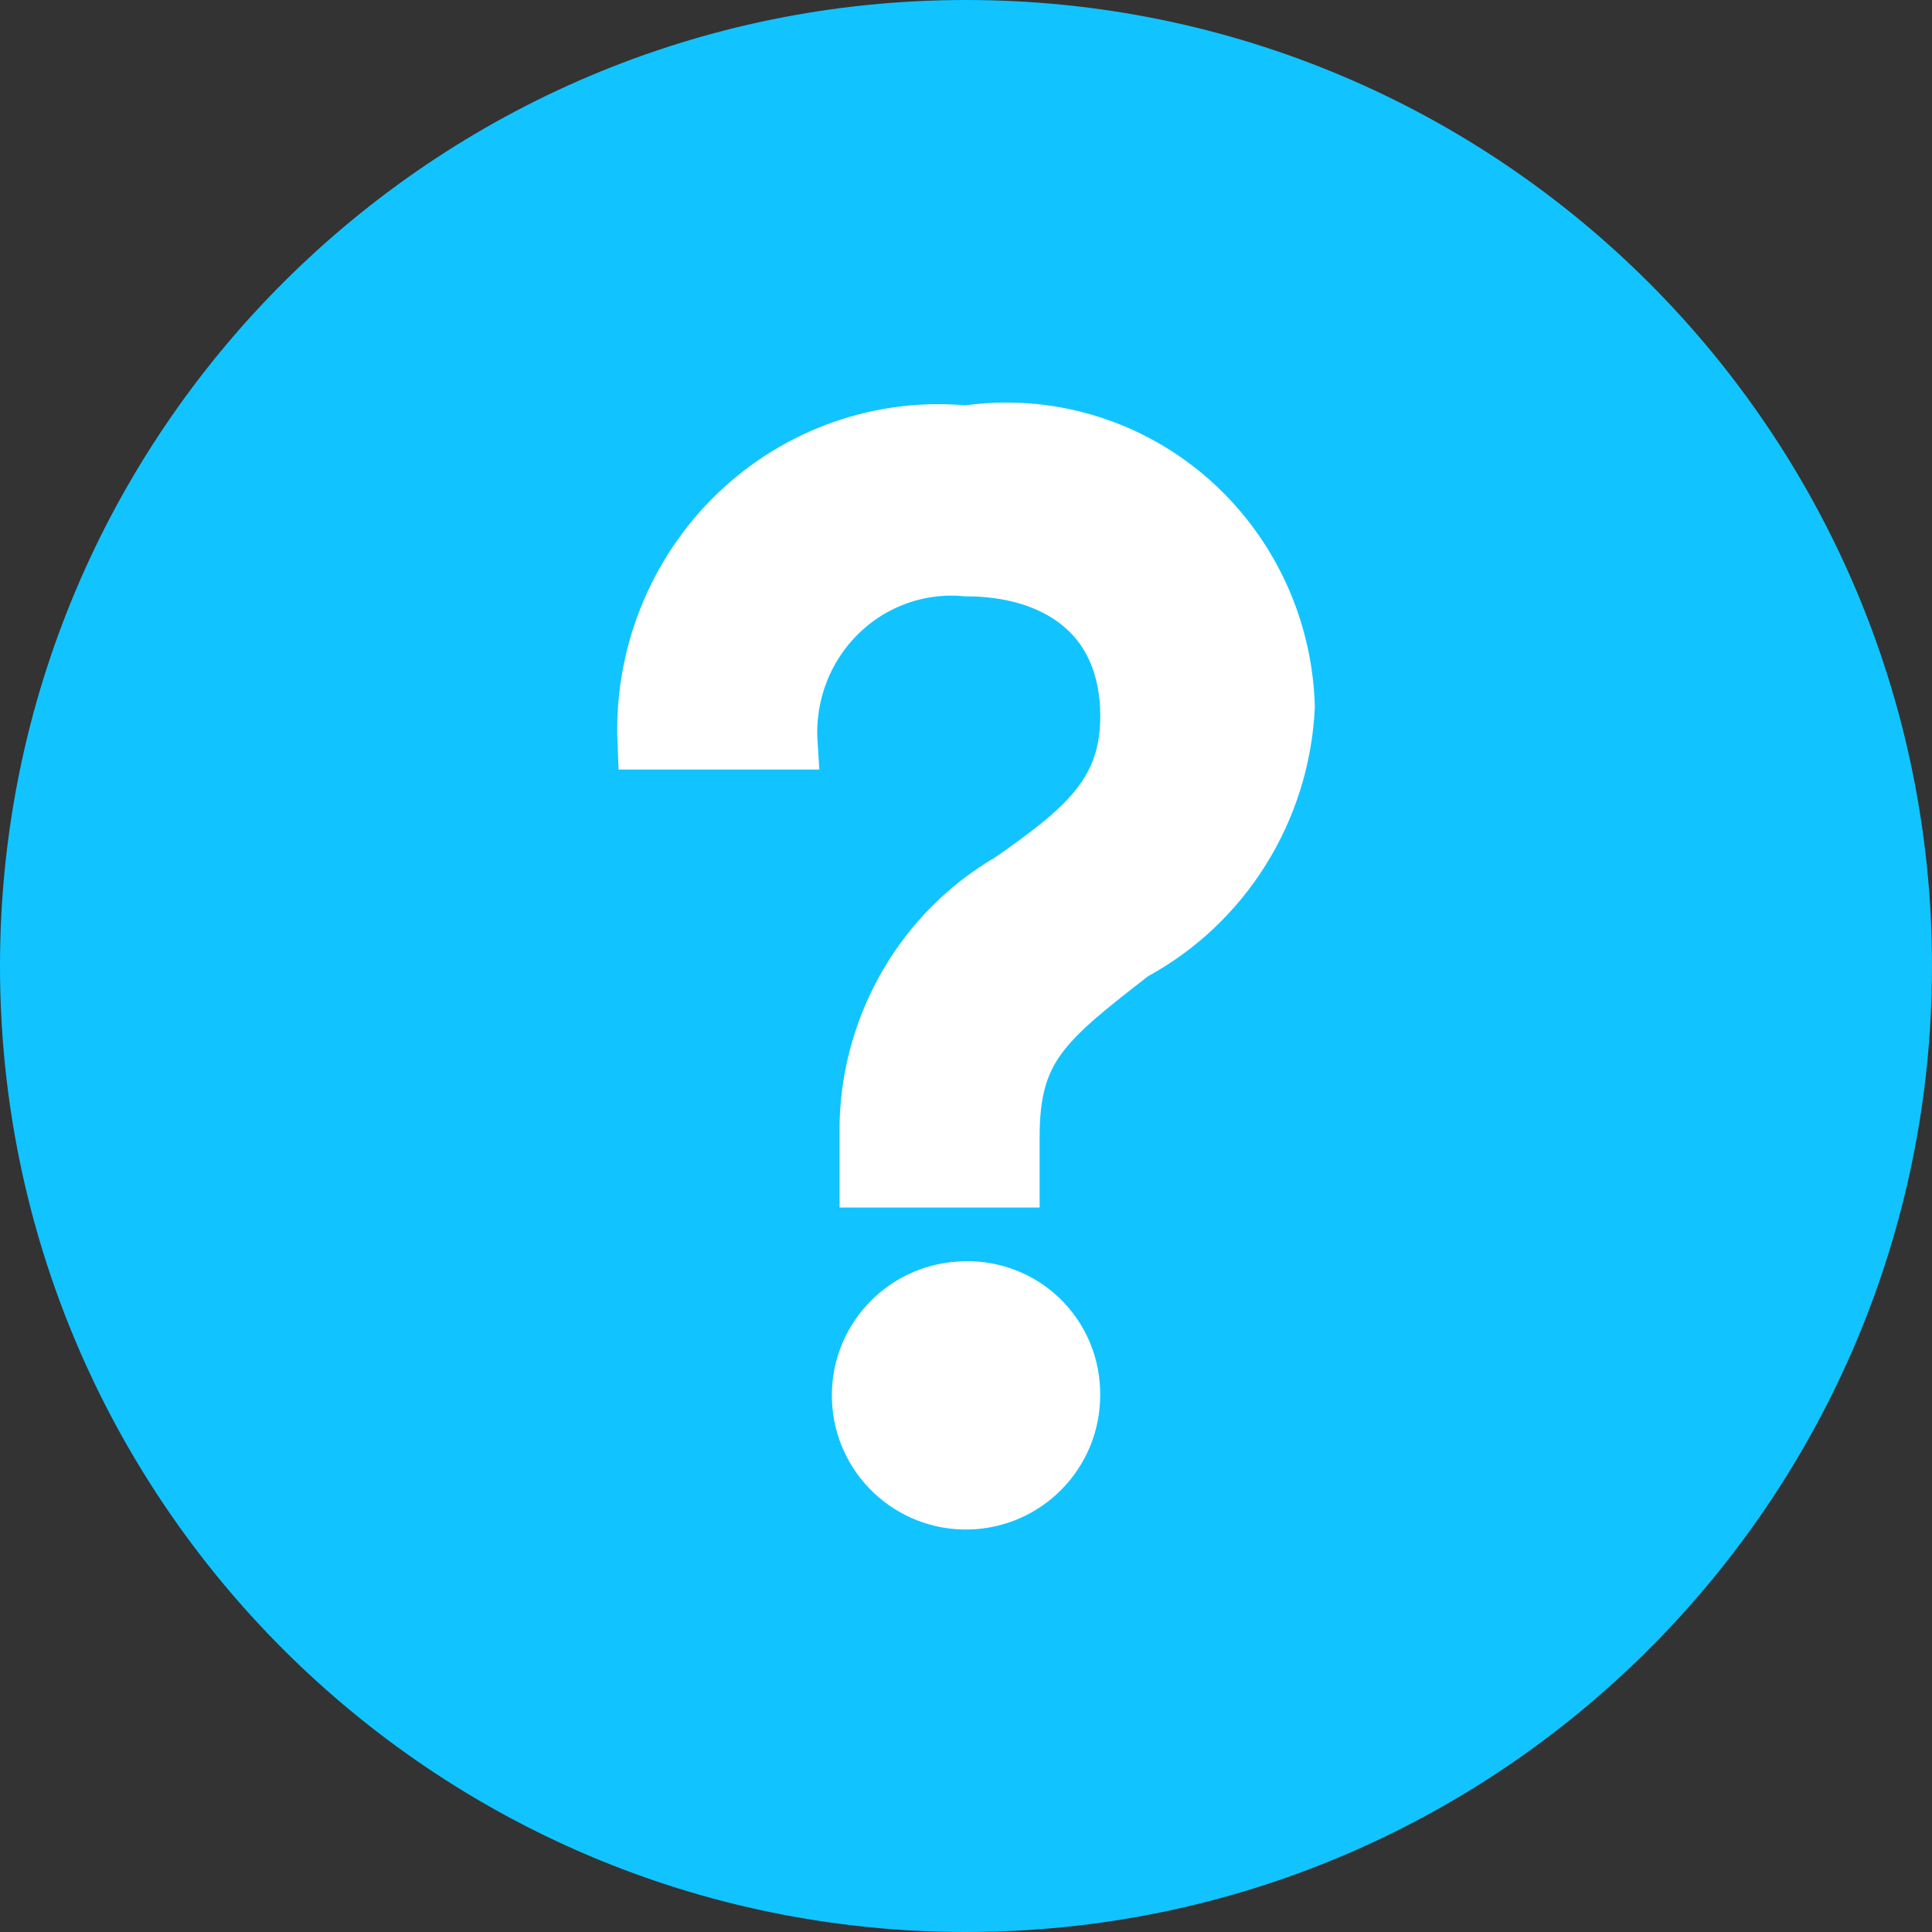
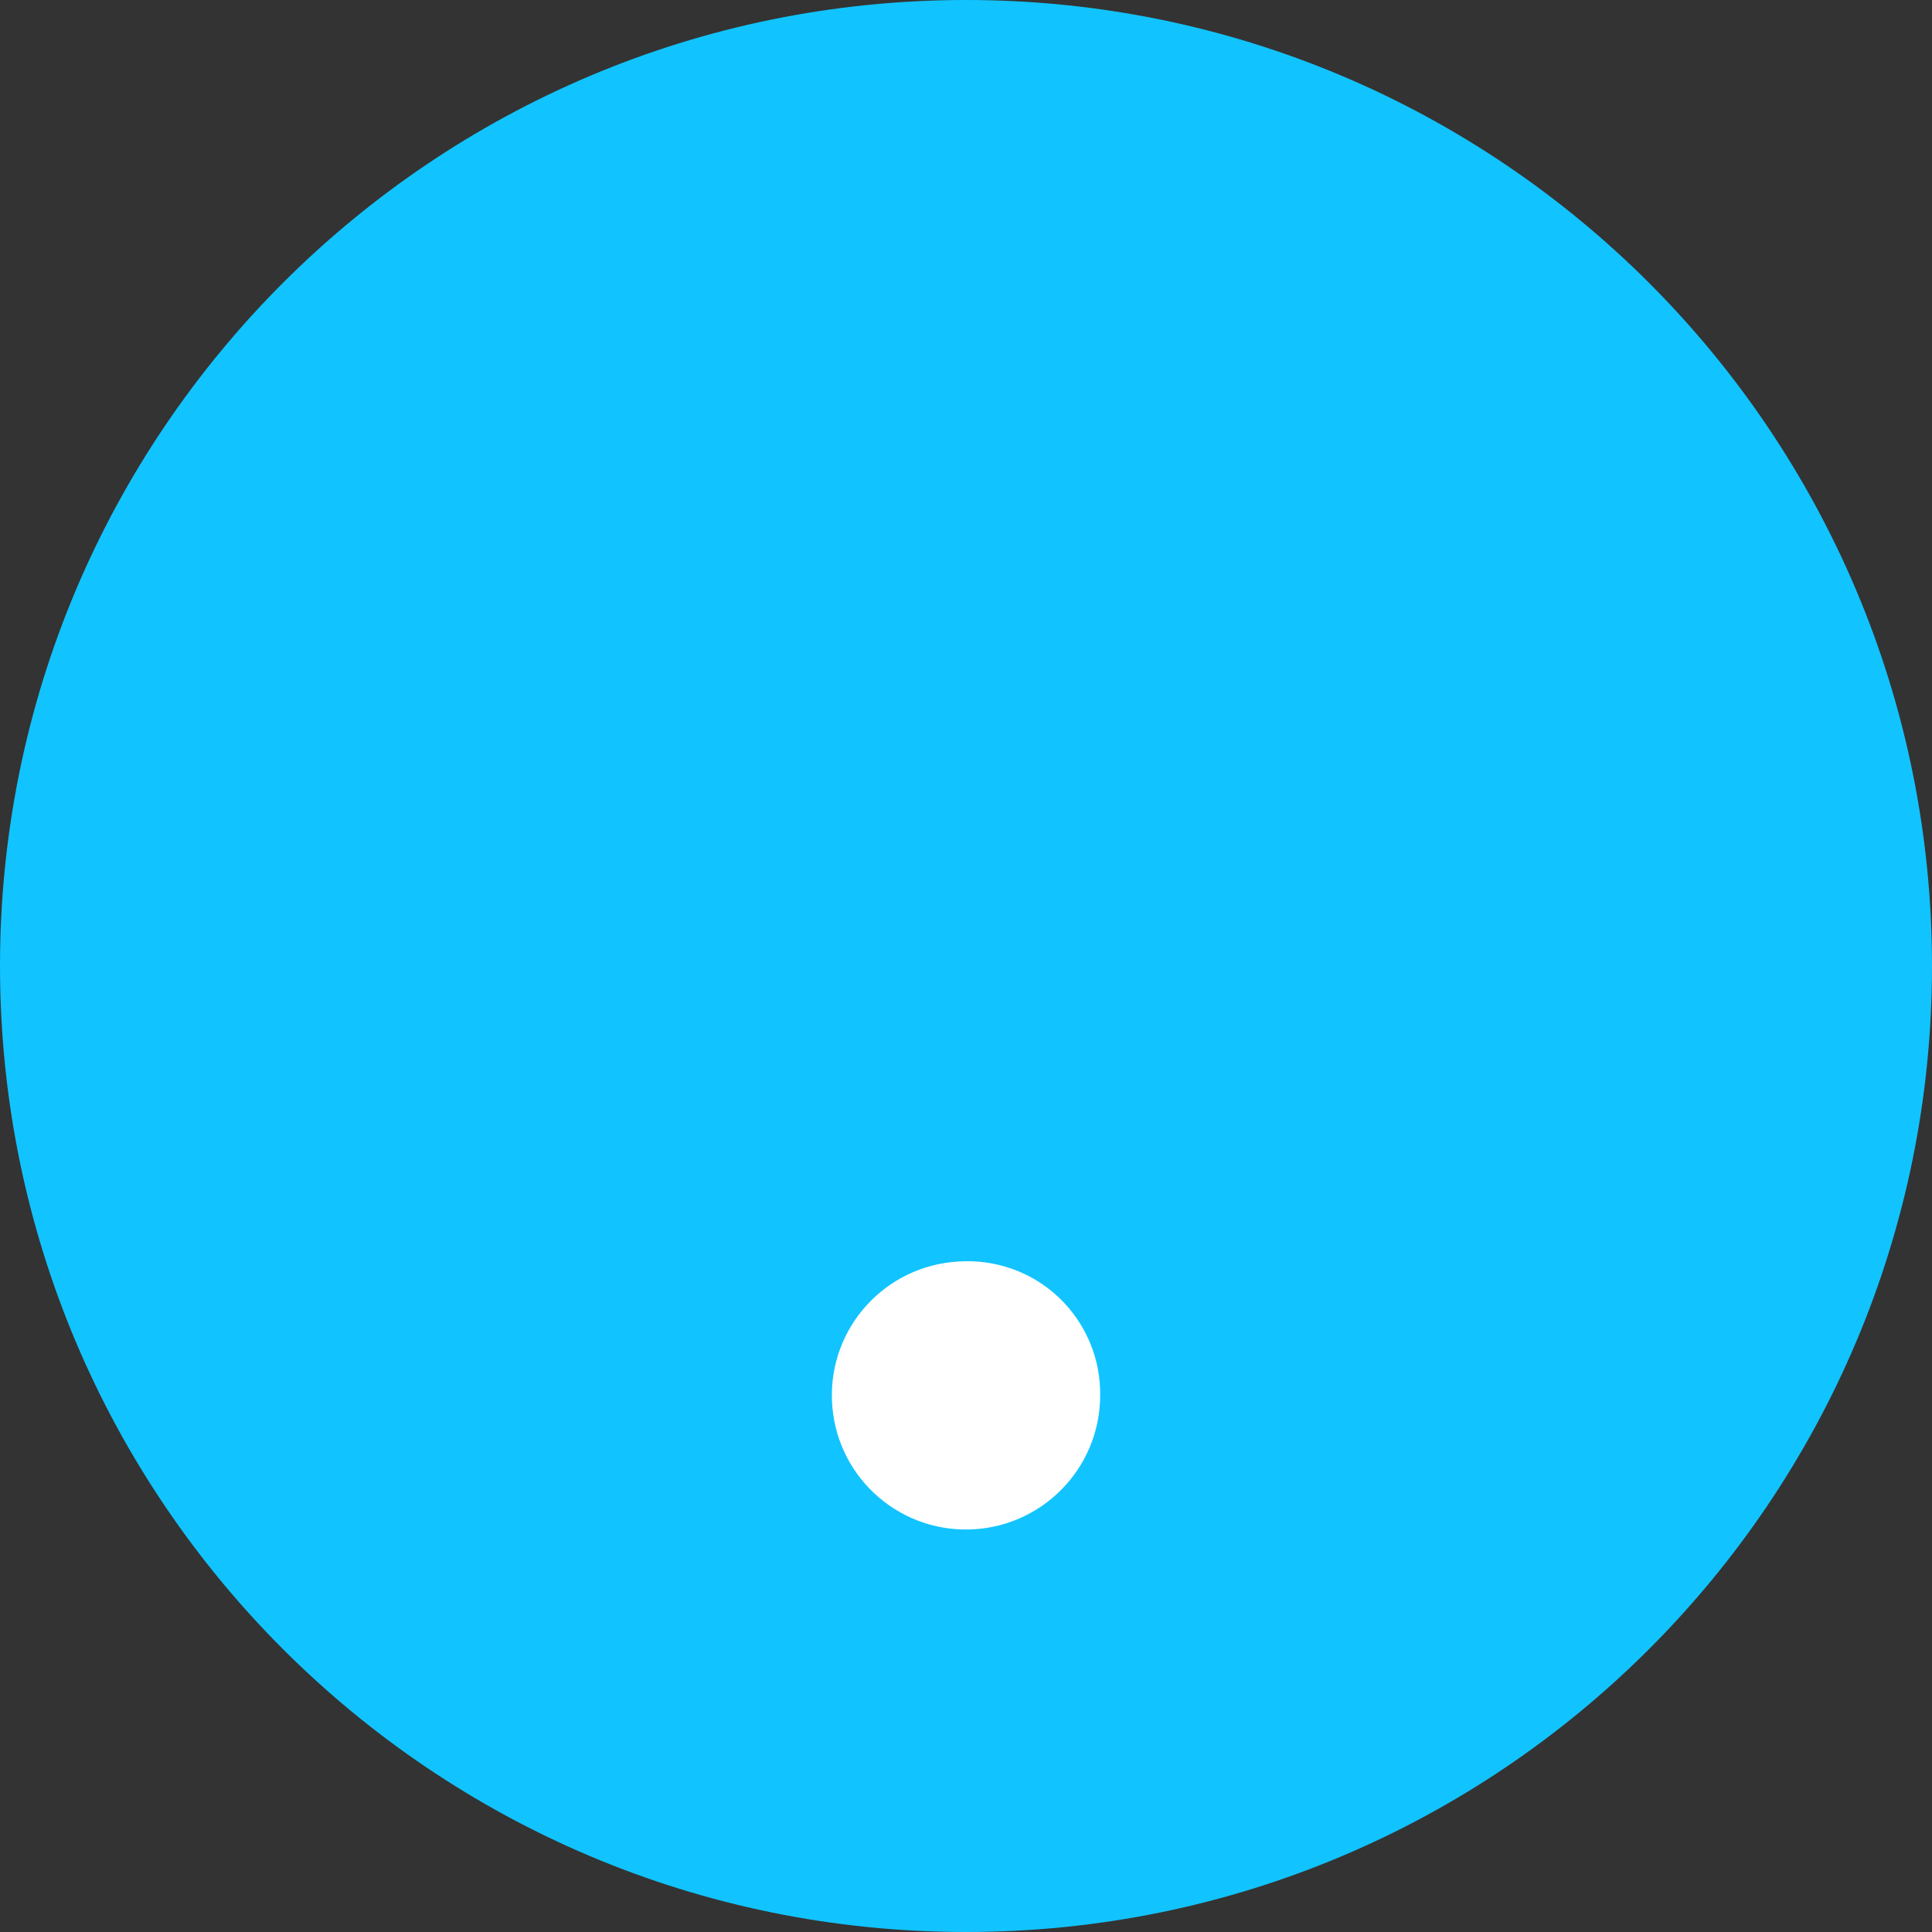
<svg xmlns="http://www.w3.org/2000/svg" width="18px" height="18px" viewBox="0 0 18 18" version="1.1">
  <rect x="0" y="0" width="18" height="18" fill="#333333" stroke="none" />
  <title>Ask_questions</title>
  <desc>Created with Sketch.</desc>
  <defs />
  <g id="App-Menu" stroke="none" stroke-width="1" fill="none" fill-rule="evenodd" transform="translate(-23, -308)">
    <g id="menu-3" transform="translate(0, 292)" fill-rule="nonzero">
      <g id="Ask_questions" transform="translate(23, 16)">
        <path d="M9,1.14194368e-15 C4.029,-1.14194368e-15 0,4.029 0,9 C-1.14194368e-15,13.971 4.029,18 9,18 C13.971,18 18,13.971 18,9 C18,4.029 13.971,4.56777473e-15 9,1.14194368e-15 Z" id="Shape3" fill="#11C4FF" />
-         <path d="M9.001,4.028 C8.212,3.952 7.429,4.227 6.854,4.781 C6.279,5.336 5.969,6.116 6.003,6.92 L7.367,6.92 C7.339,6.476 7.504,6.041 7.818,5.731 C8.132,5.42 8.565,5.265 9.001,5.306 C9.811,5.306 10.501,5.717 10.501,6.676 C10.501,7.392 10.081,7.727 9.406,8.199 C8.602,8.666 8.096,9.526 8.072,10.467 L8.072,11 L9.436,11 L9.436,10.589 C9.436,9.767 9.736,9.523 10.561,8.884 C11.406,8.429 11.953,7.555 12,6.585 C11.978,5.826 11.638,5.113 11.065,4.624 C10.492,4.136 9.741,3.919 9.001,4.028 Z" id="Shape1" stroke="#FFFFFF" stroke-width="0.5" fill="#FFFFFF" />
        <path d="M8.943,12.003 C8.399,12.034 7.98,12.494 8.001,13.038 C8.021,13.582 8.473,14.01 9.018,14 C9.562,13.99 9.999,13.546 10,13.002 C10.005,12.725 9.893,12.46 9.692,12.269 C9.491,12.079 9.219,11.983 8.943,12.003 Z" id="Shape" stroke="#FFFFFF" stroke-width="0.5" fill="#FFFFFF" />
      </g>
    </g>
  </g>
</svg>